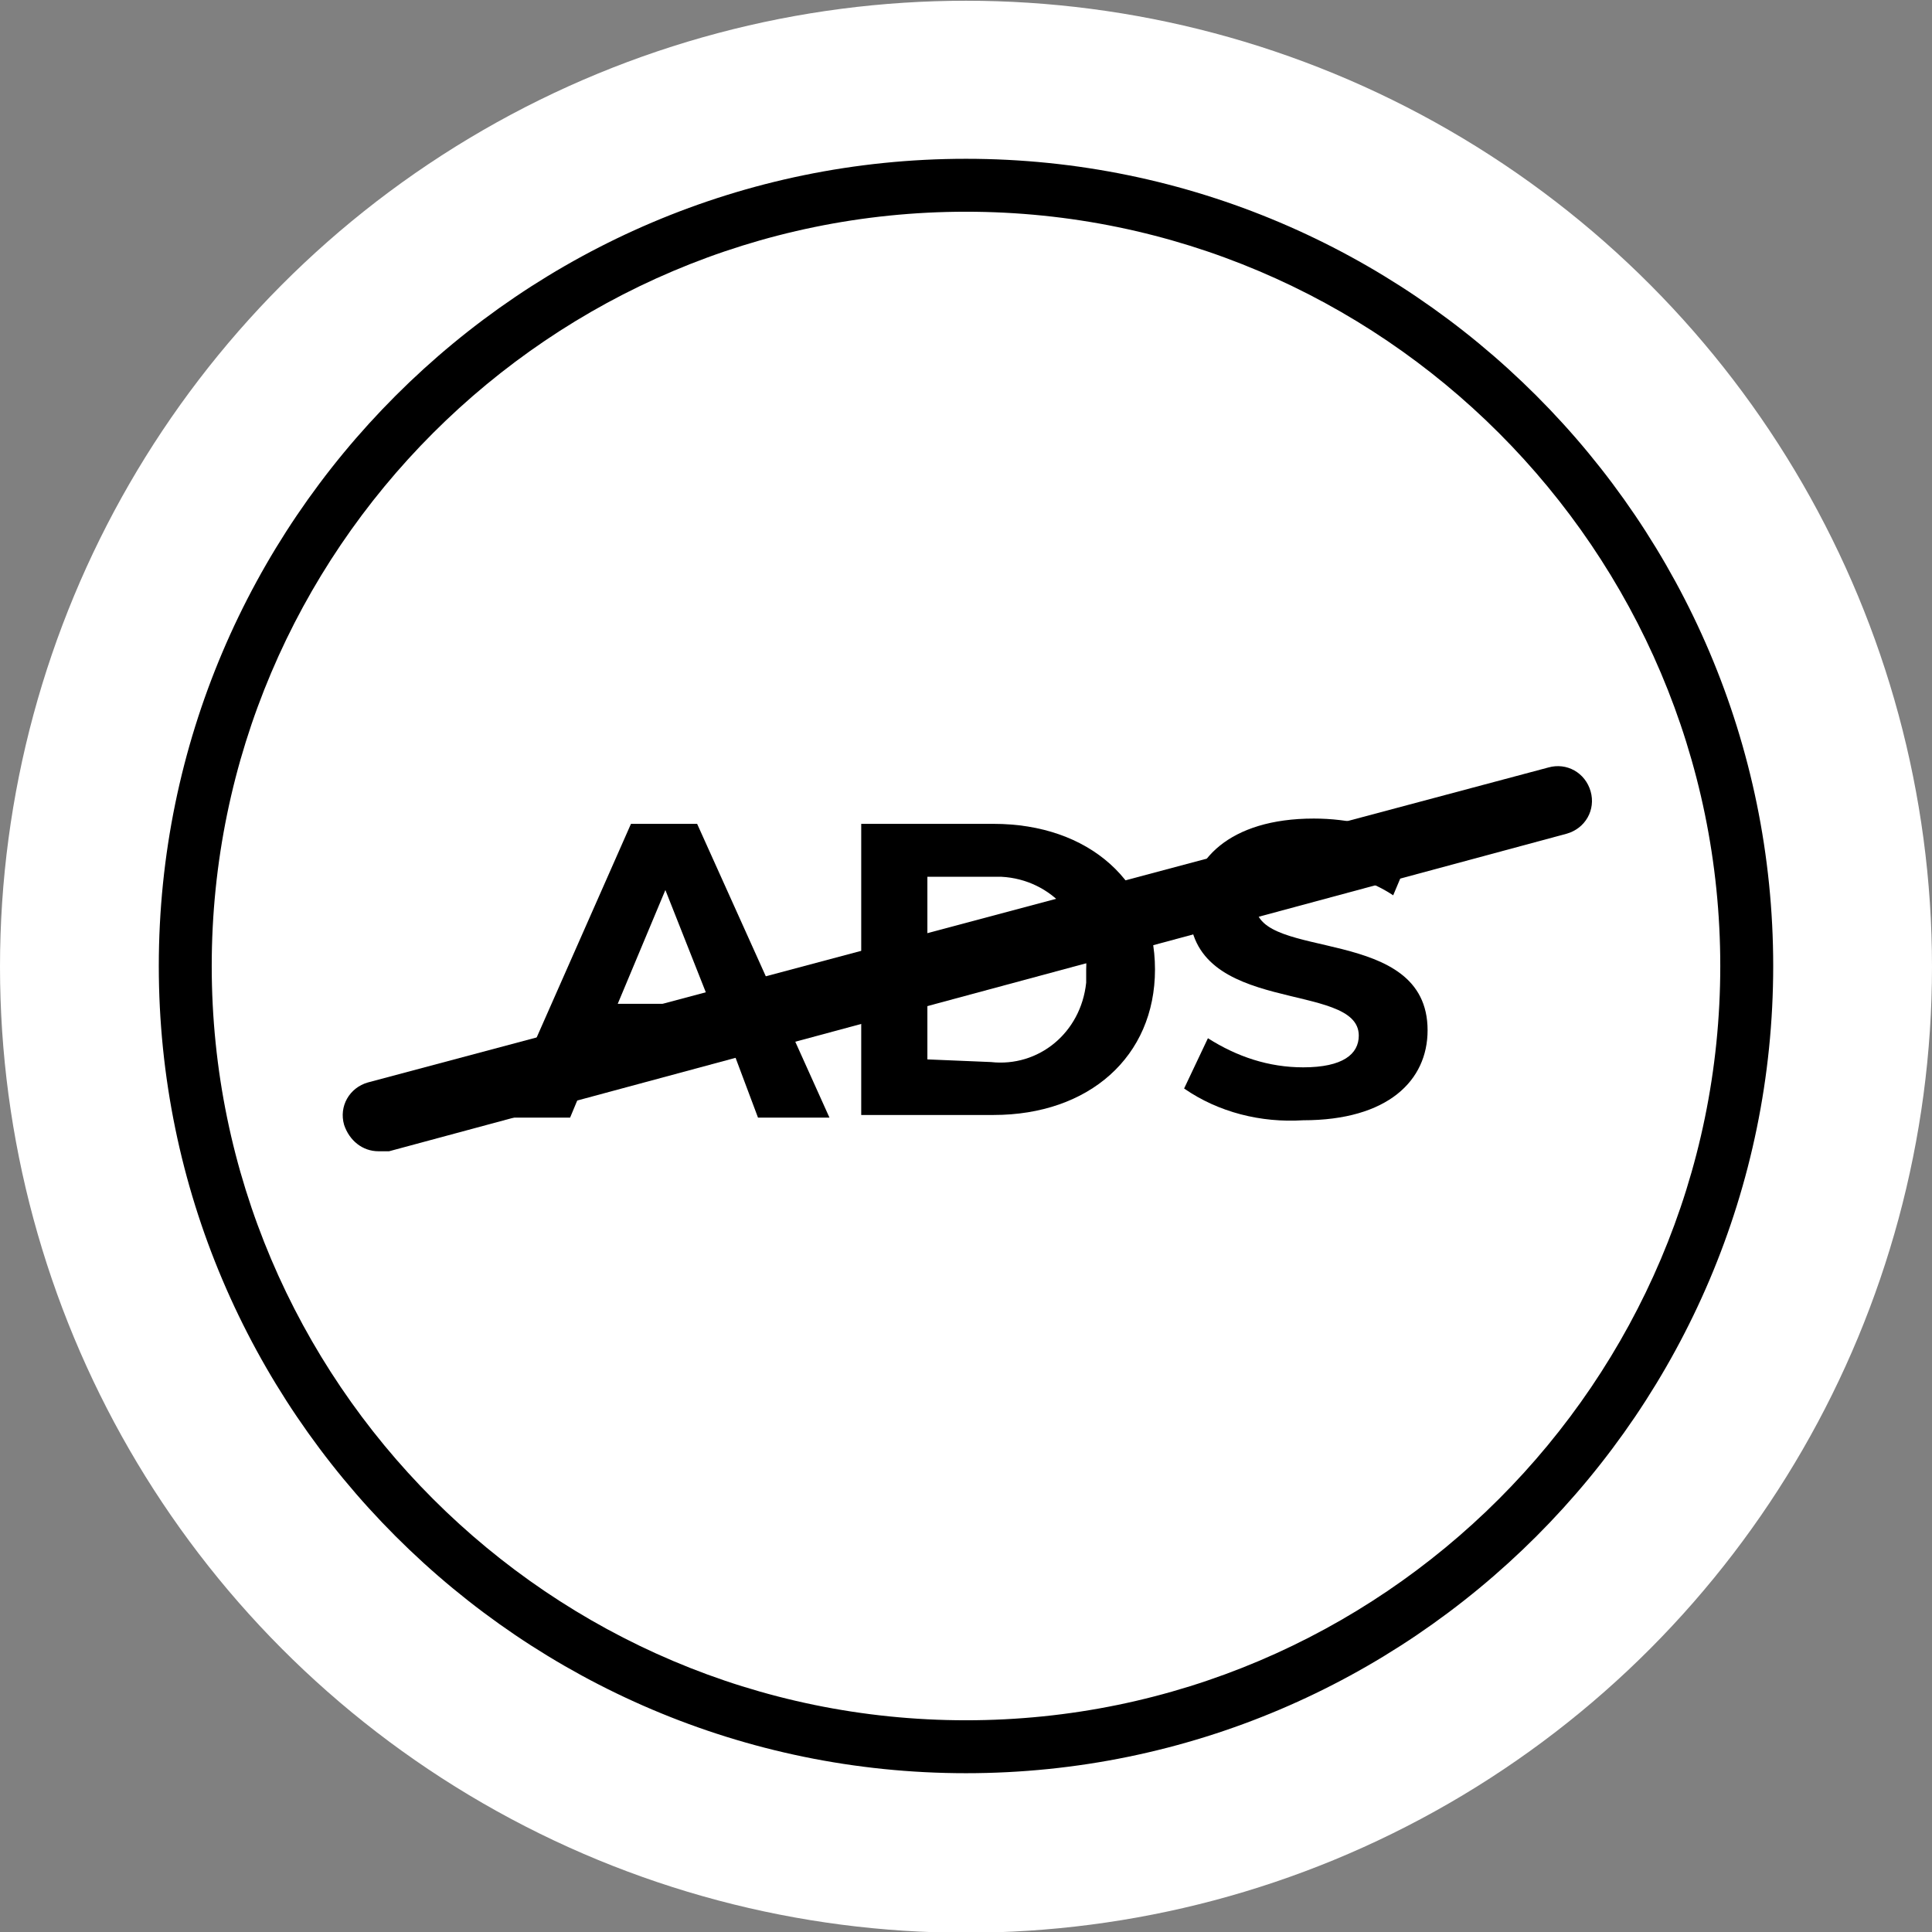
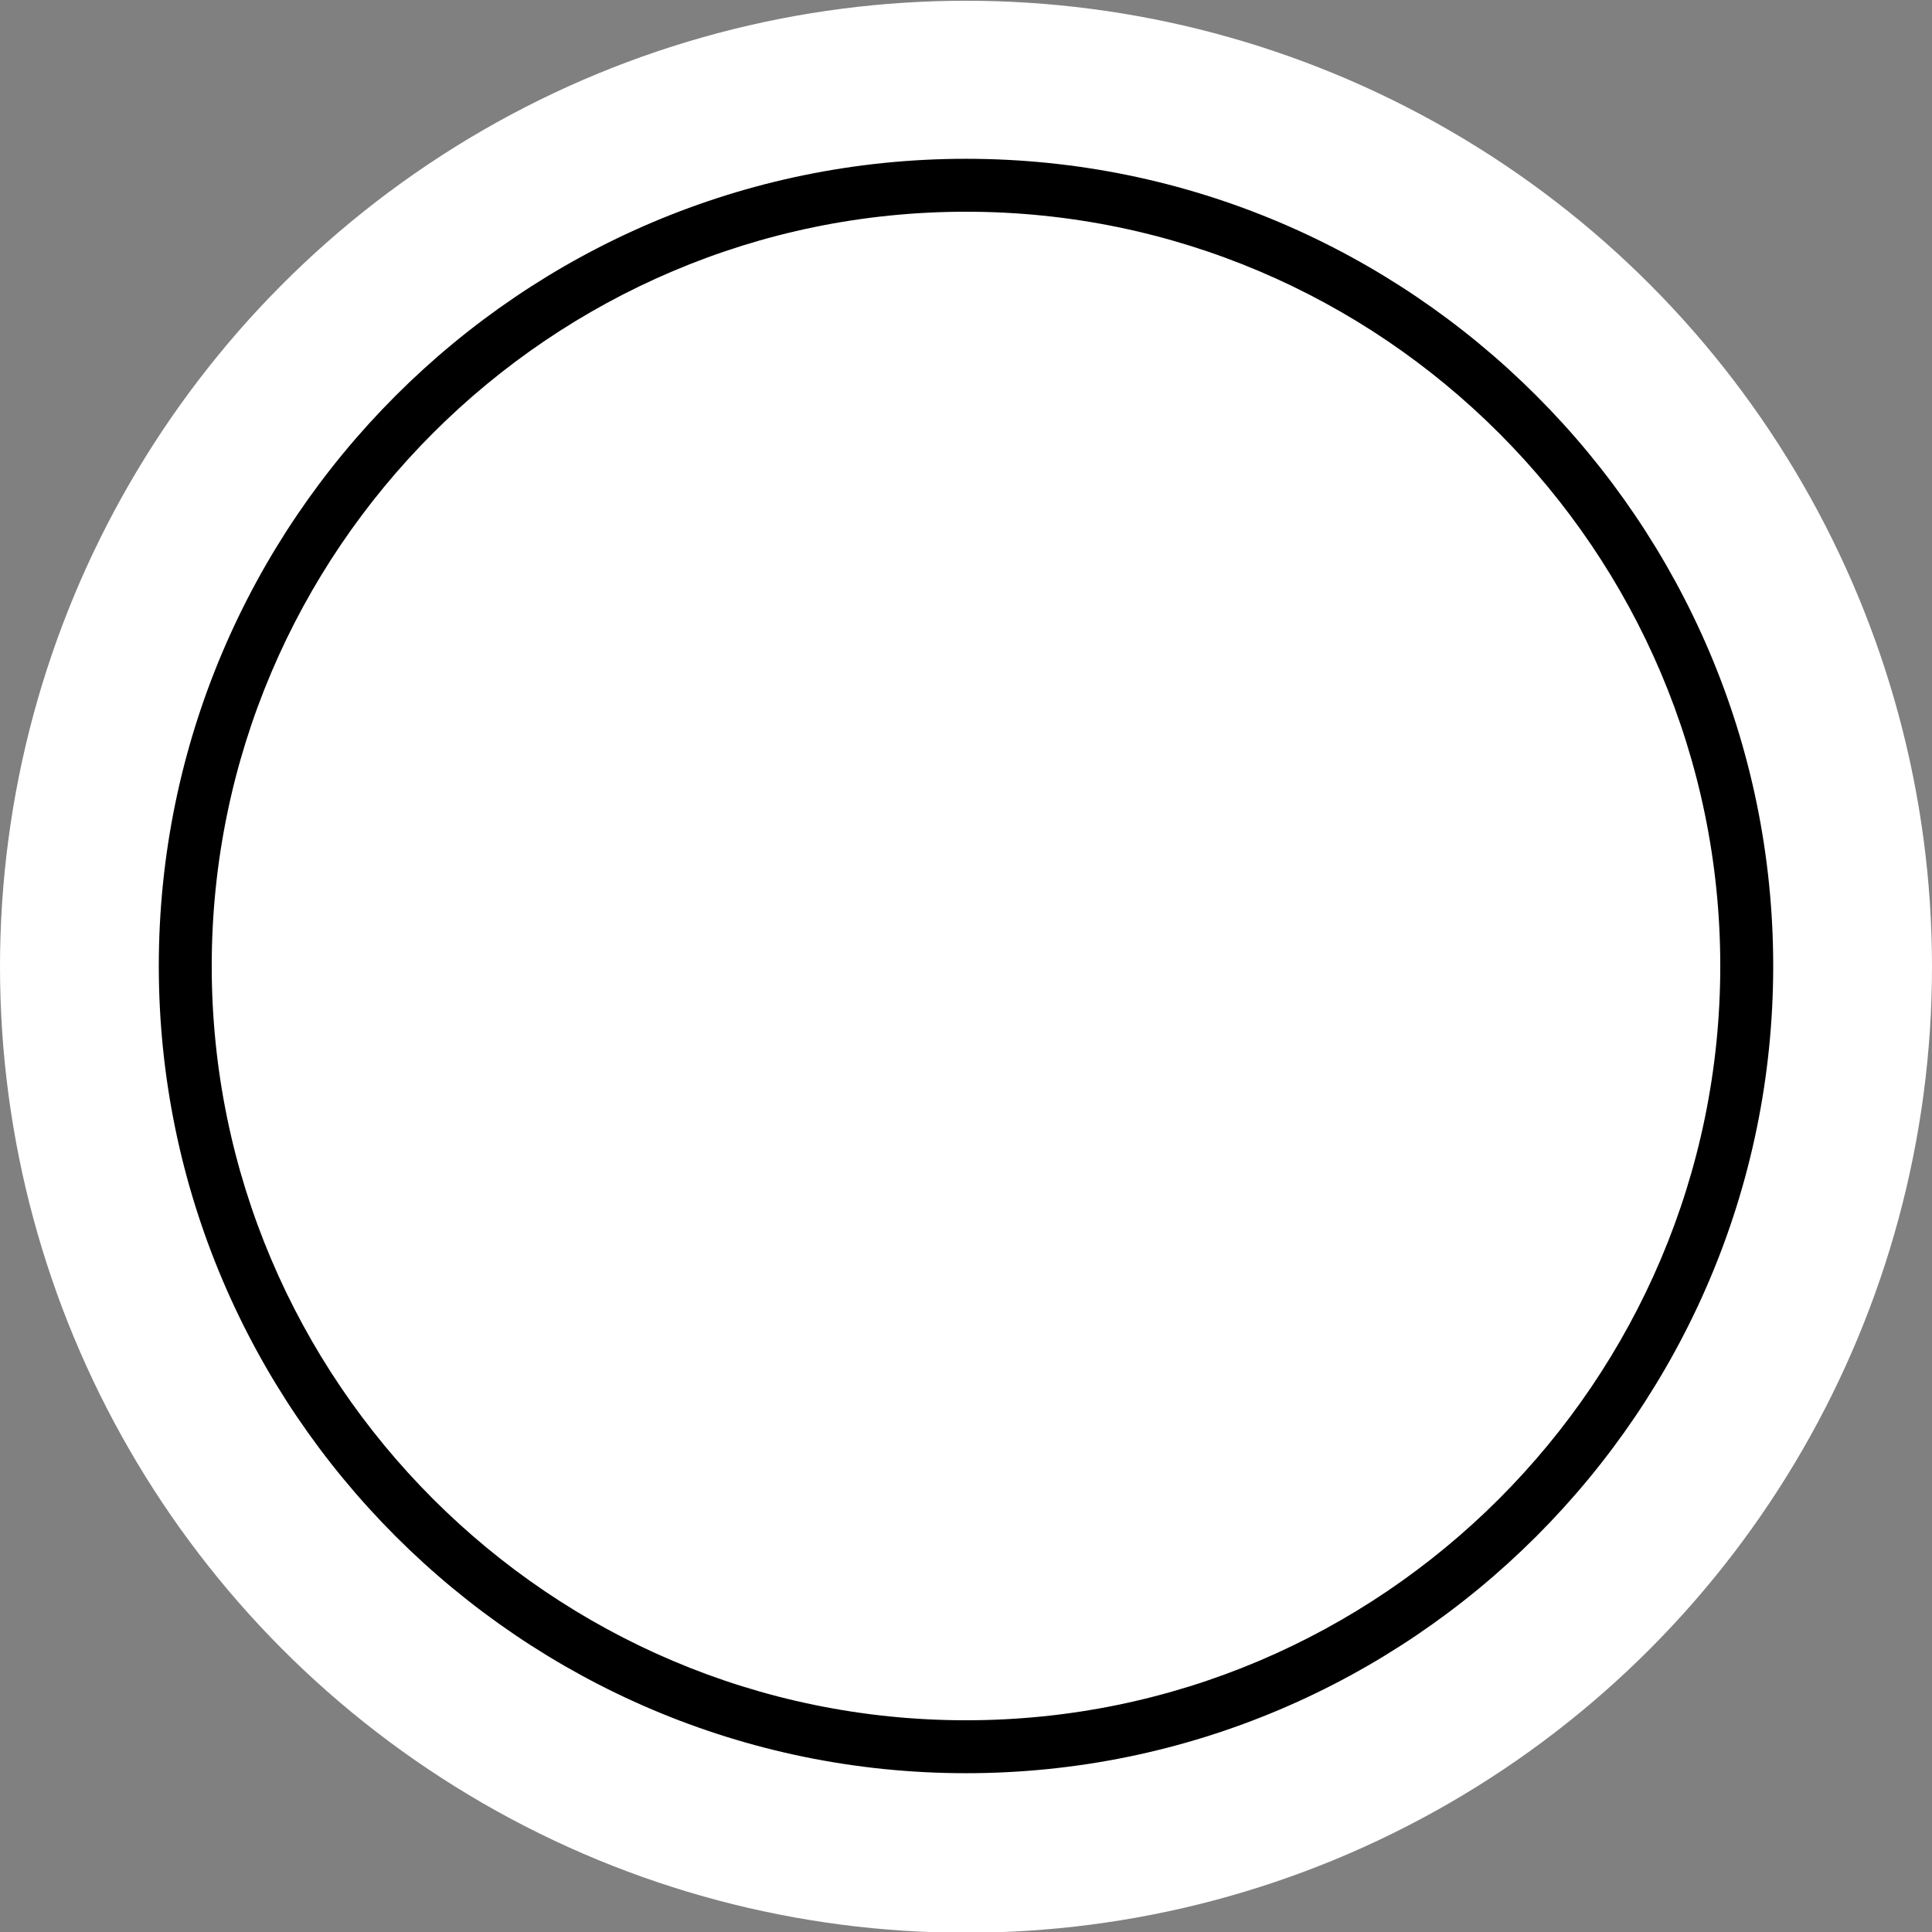
<svg xmlns="http://www.w3.org/2000/svg" version="1.1" id="Layer_1" x="0px" y="0px" viewBox="0 0 73 73" style="enable-background:new 0 0 73 73;" xml:space="preserve">
  <rect x="0" y="0" width="73" height="73" fill="#808080" stroke="none" />
  <style type="text/css">
	.st0{fill:#FFFFFF;}
	.st1{fill:none;}
</style>
  <g id="NoAds-ico" transform="translate(-134 -1986.172)">
    <circle id="Ellipse_273" class="st0" cx="170.5" cy="2022.7" r="36.5" />
    <g id="Ellipse_61" transform="translate(140 1992.172)">
-       <circle class="st1" cx="30.5" cy="30.5" r="30.5" />
      <g>
        <path d="M30.5,61C13.7,61,0,47.3,0,30.5C0,13.7,13.7,0,30.5,0C47.3,0,61,13.7,61,30.5C61,47.3,47.3,61,30.5,61z M30.5,2     C14.8,2,2,14.8,2,30.5S14.8,59,30.5,59S59,46.2,59,30.5S46.2,2,30.5,2z" />
      </g>
    </g>
    <g id="NoAds" transform="translate(153.679 2005)">
      <g id="Groupe_753" transform="translate(2532.607 -1858.645)">
        <g id="Groupe_751" transform="translate(-2533.345 1870.746)">
-           <path id="Tracé_2122" d="M8.8,8.9H3.6l-1,2.4H0L4.9,0.2h2.5l5,11.1H9.7L8.8,8.9z M7.9,7L6.2,2.7L4.4,7H7.9z" />
-           <path id="Tracé_2123" d="M13.6,0.2h5c3.6,0,6.1,2.2,6.1,5.5s-2.5,5.5-6.1,5.5h-5V0.2z M18.5,9.2c1.8,0.2,3.4-1.1,3.6-3      c0-0.2,0-0.3,0-0.5c0.1-1.8-1.3-3.4-3.2-3.5c-0.2,0-0.3,0-0.5,0h-2.3v6.9L18.5,9.2z" />
-           <path id="Tracé_2124" d="M25.8,10.2l0.9-1.9C27.8,9,29,9.4,30.3,9.4c1.5,0,2.1-0.5,2.1-1.2c0-2.1-6.4-0.7-6.4-4.8      C26,1.6,27.5,0,30.7,0c1.3,0,2.7,0.3,3.8,1l-0.8,1.9c-0.9-0.6-2-0.9-3.1-0.9c-1.5,0-2.1,0.6-2.1,1.3C28.6,5.4,35,4,35,8      c0,1.9-1.5,3.4-4.7,3.4C28.7,11.5,27.1,11.1,25.8,10.2z" />
-         </g>
+           </g>
        <g id="Groupe_752" transform="translate(-2539.285 1868.817)">
-           <path id="Tracé_2125" d="M1.3,14.5c-0.6,0-1.1-0.4-1.3-1c-0.2-0.7,0.2-1.4,0.9-1.6c0,0,0,0,0,0L45.5,0c0.7-0.2,1.4,0.2,1.6,0.9      c0,0,0,0,0,0c0.2,0.7-0.2,1.4-0.9,1.6c0,0,0,0,0,0L1.7,14.5C1.5,14.5,1.4,14.5,1.3,14.5z" />
-         </g>
+           </g>
      </g>
    </g>
  </g>
</svg>